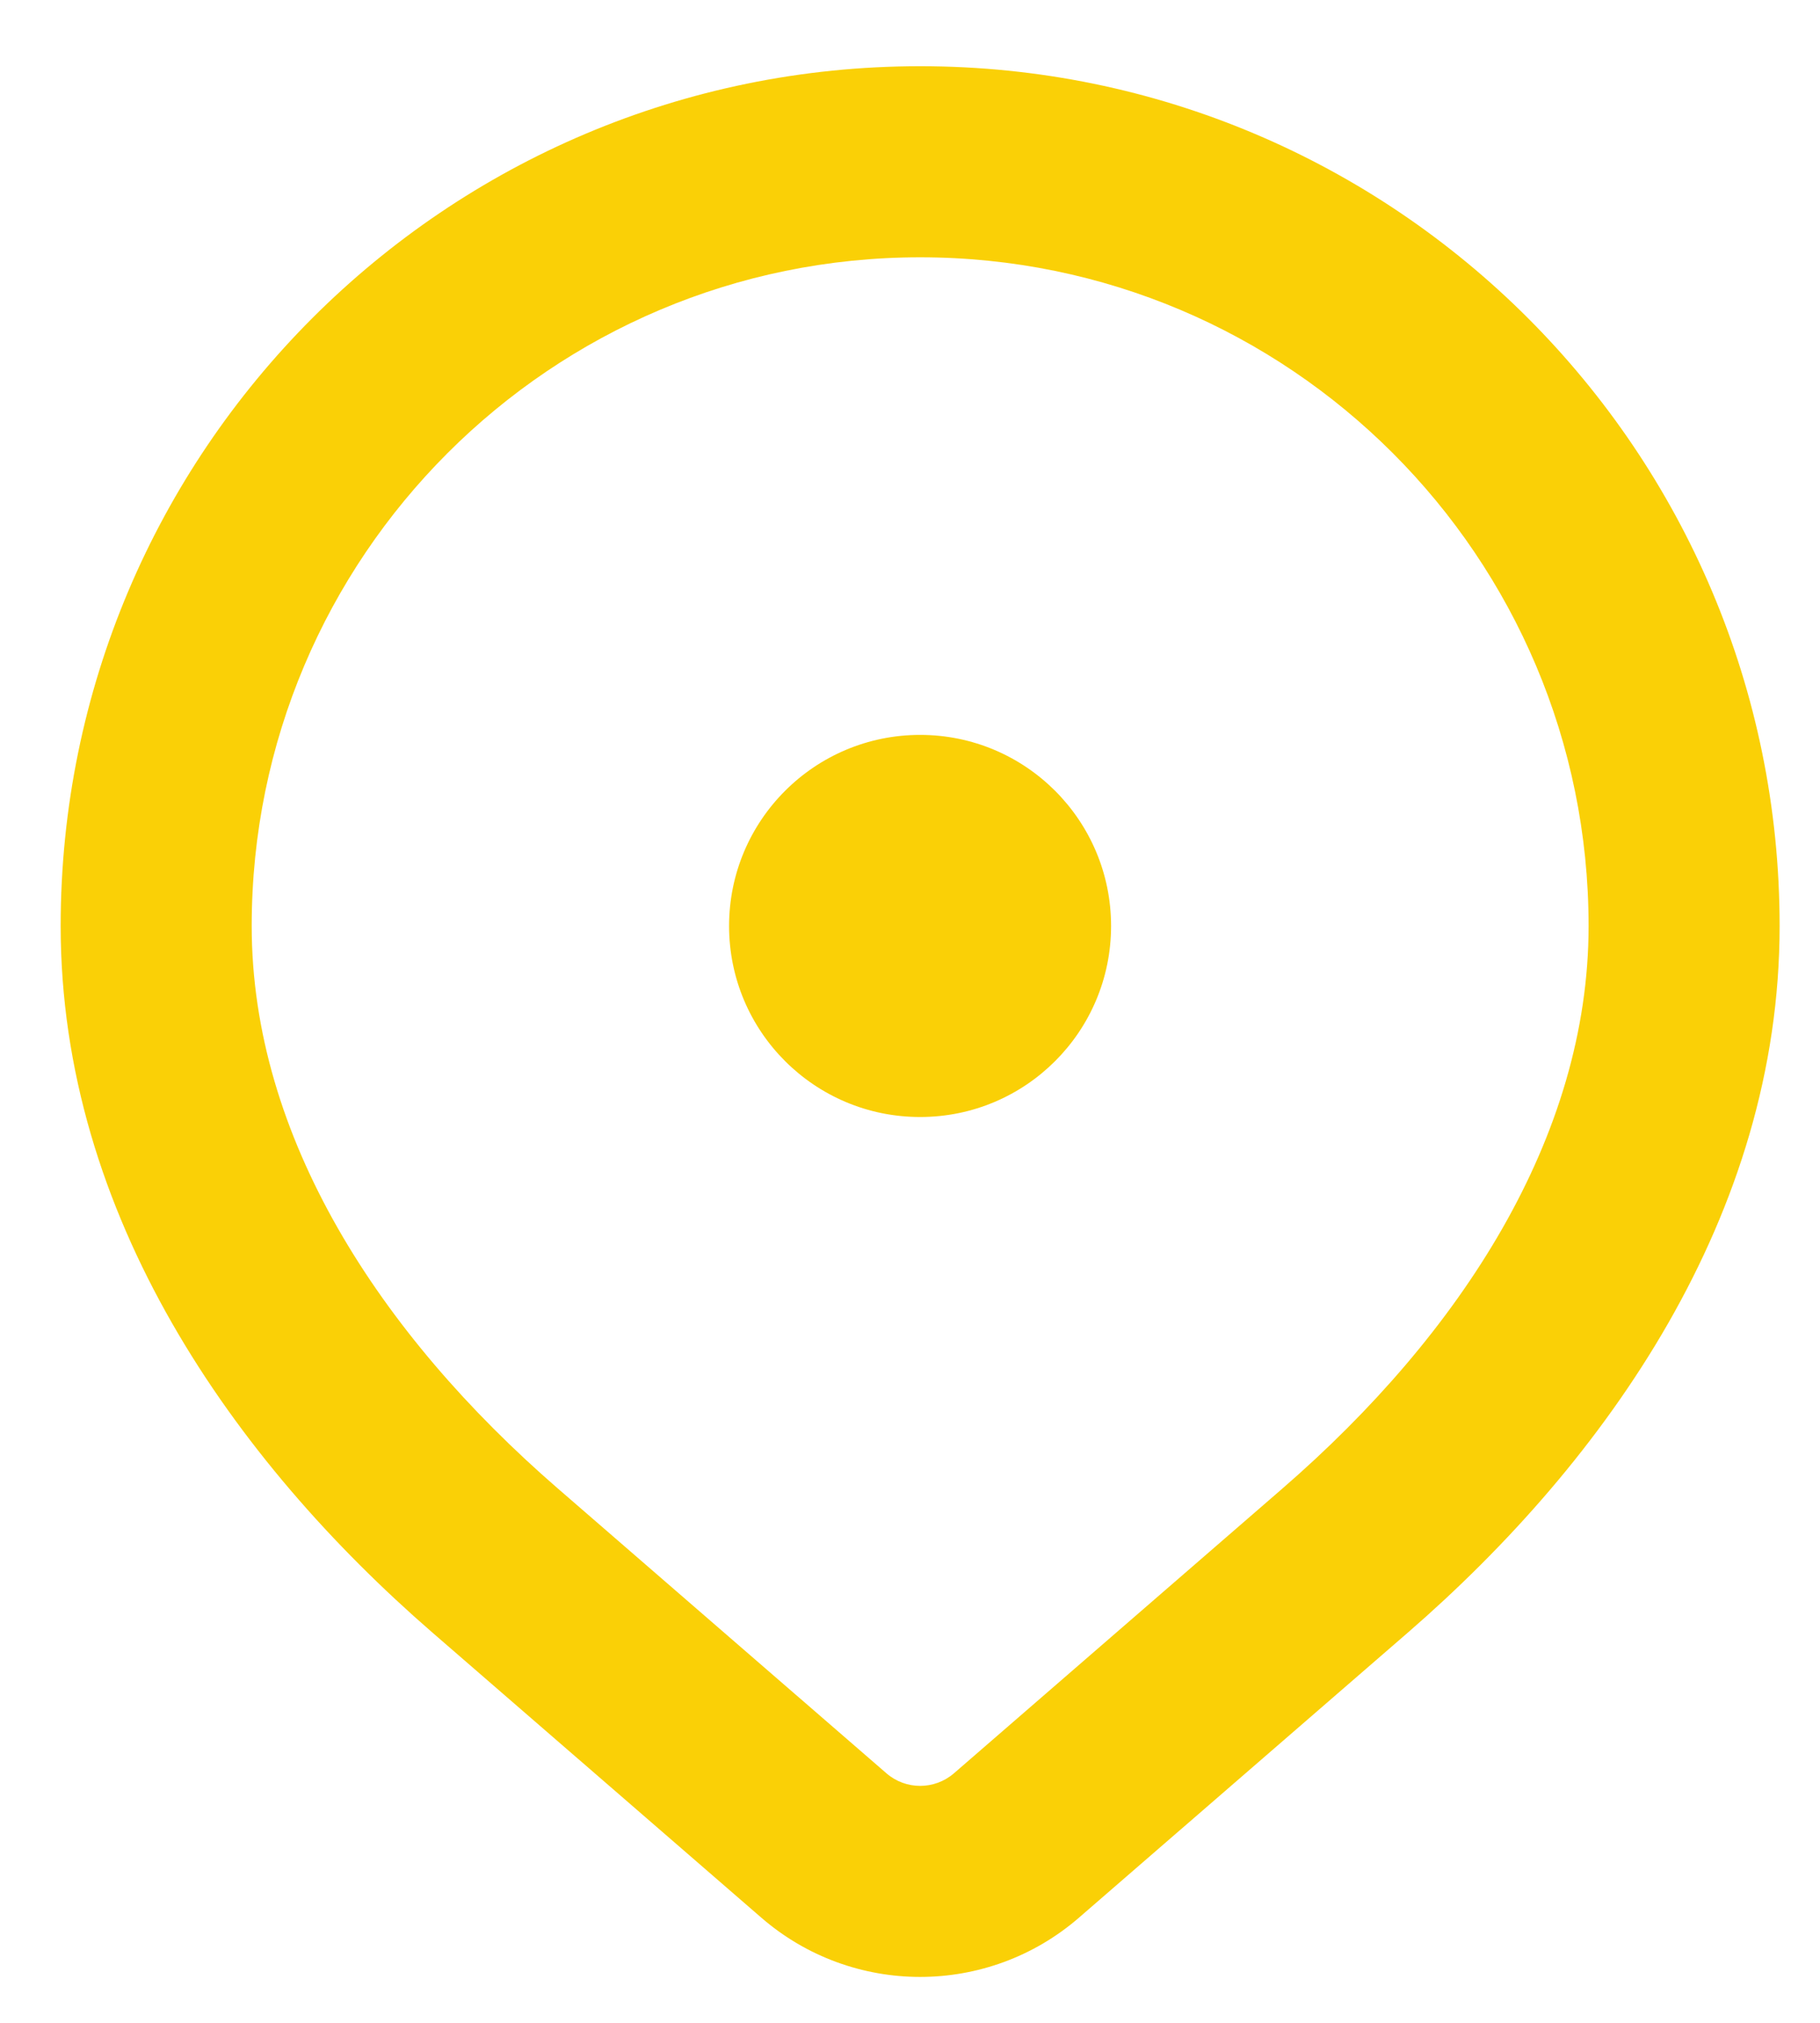
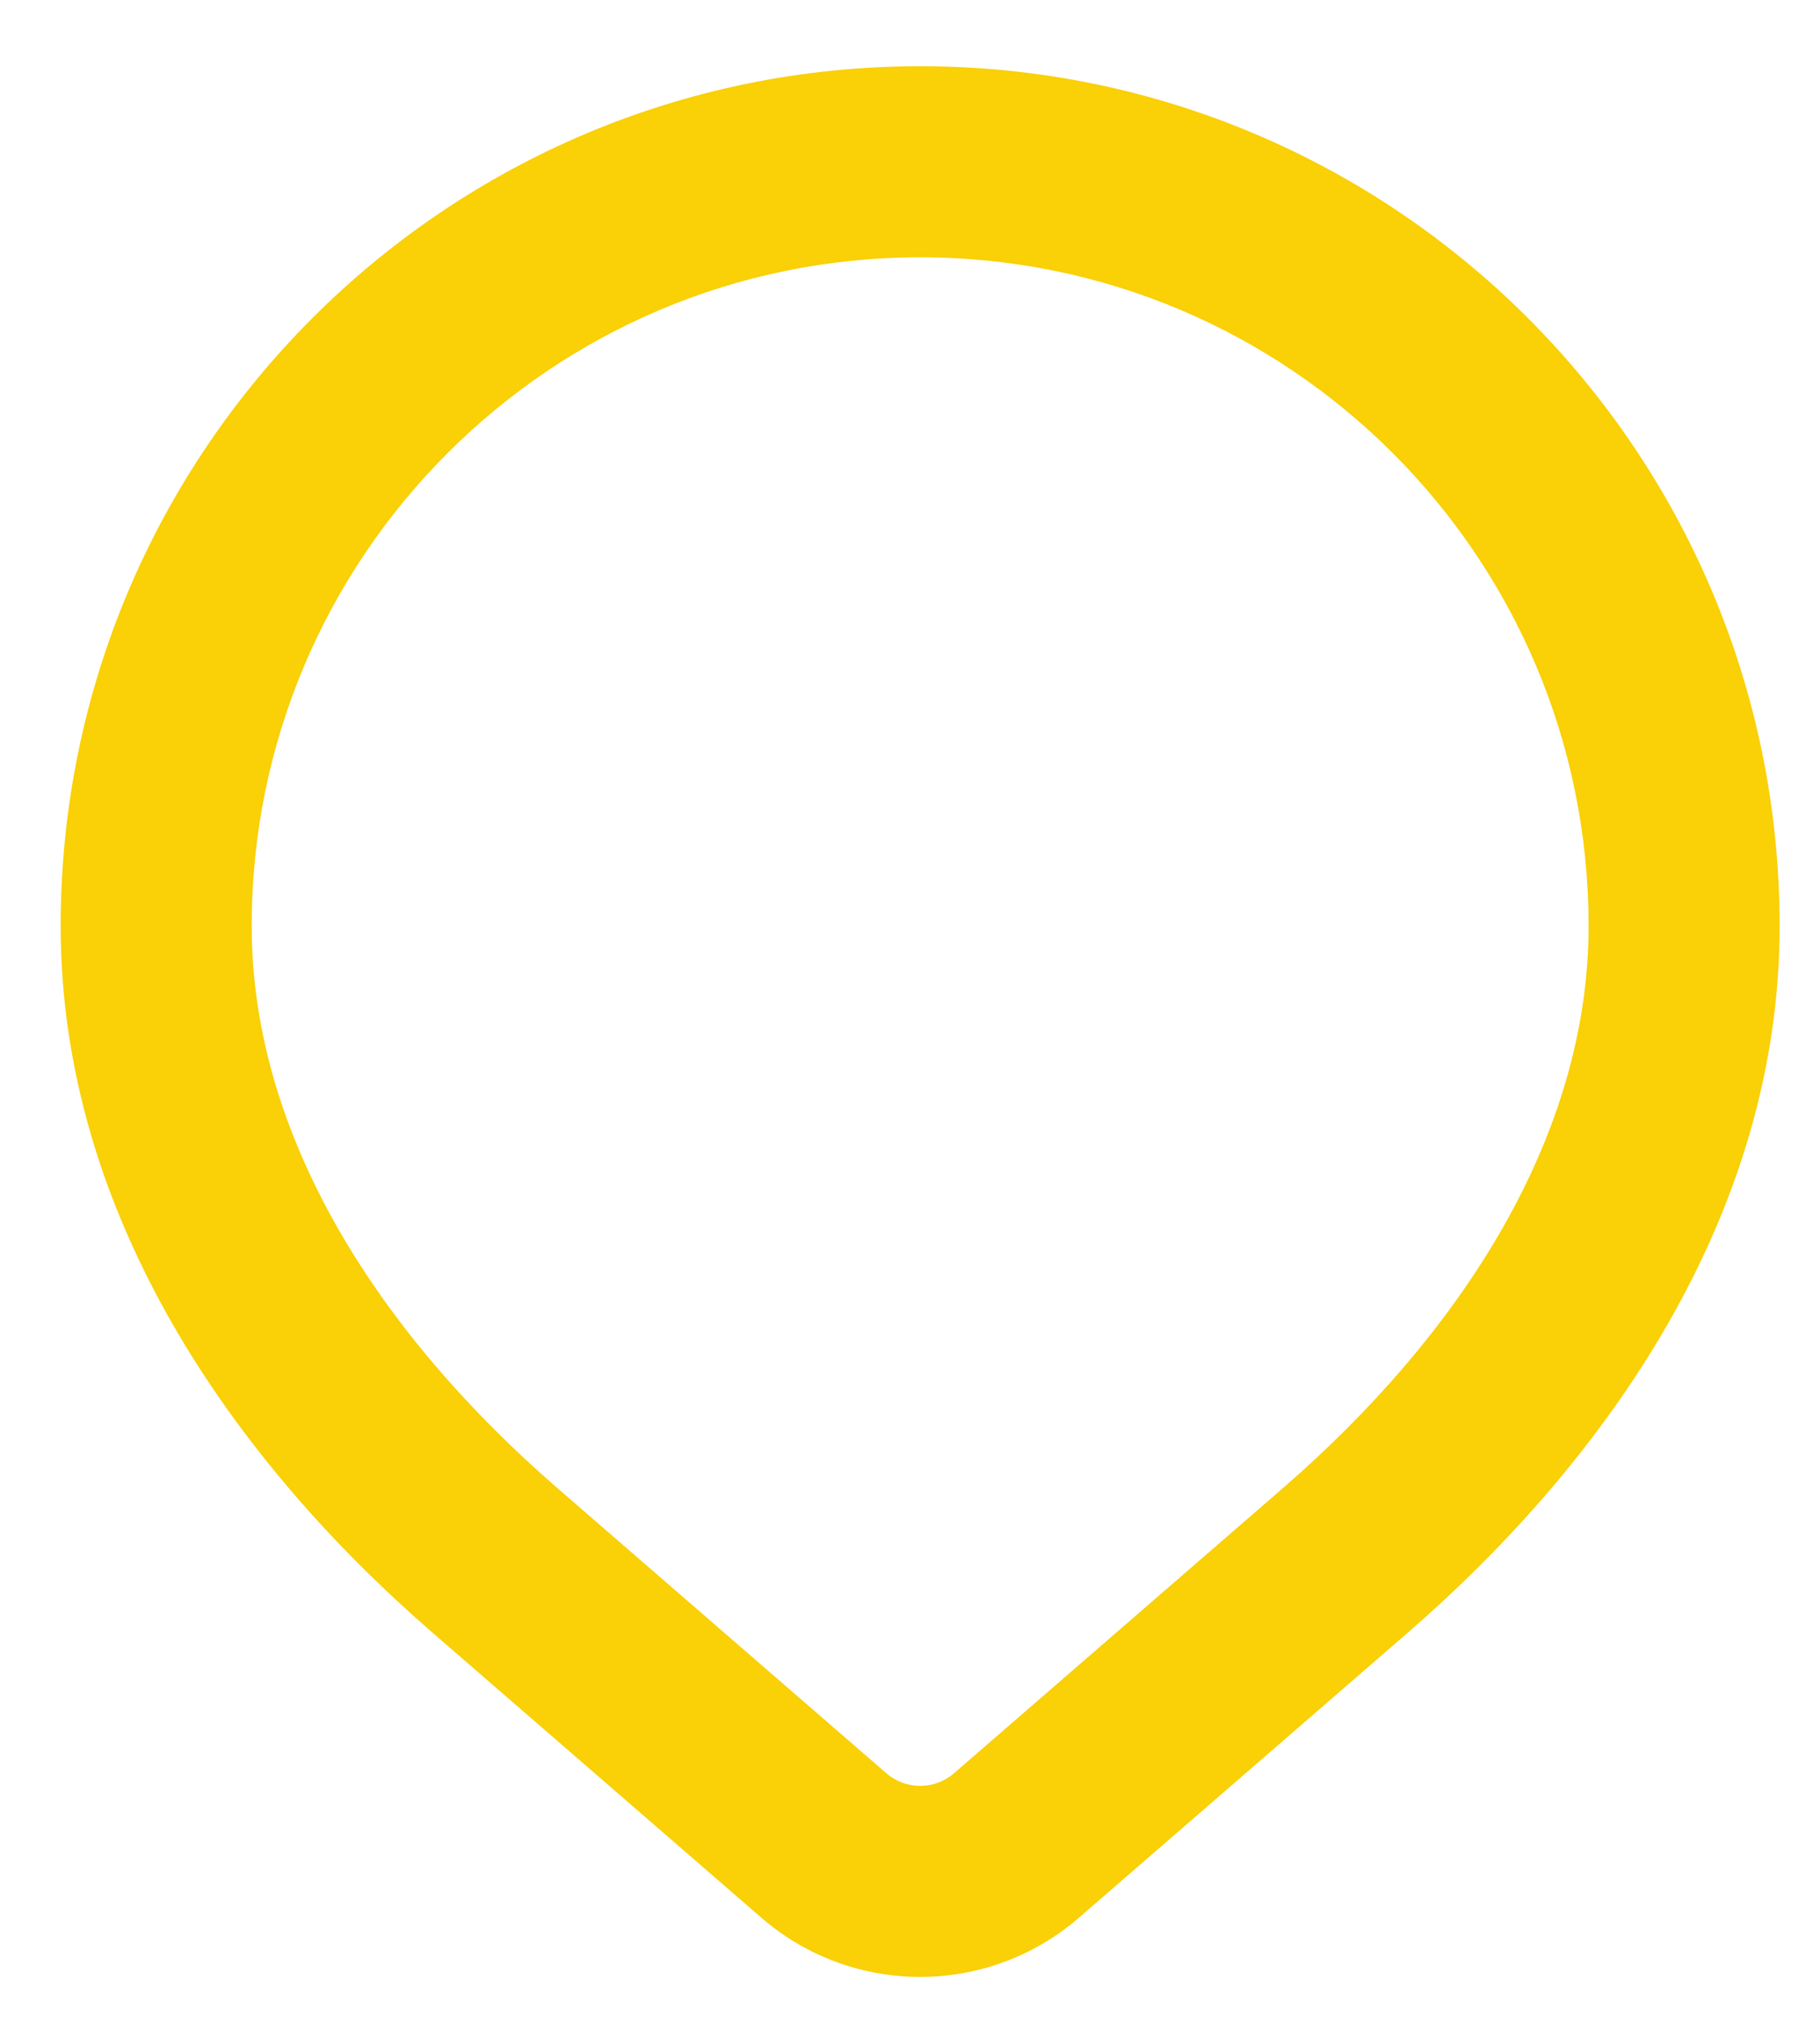
<svg xmlns="http://www.w3.org/2000/svg" width="27" height="30" viewBox="0 0 27 30" fill="none">
  <path fill-rule="evenodd" clip-rule="evenodd" d="M13.651 3.816C8.174 3.816 3.734 8.256 3.734 13.733C3.734 16.858 5.627 19.779 8.274 22.074L13.15 26.299C13.437 26.548 13.864 26.548 14.152 26.299L19.027 22.074C21.675 19.779 23.567 16.858 23.567 13.733C23.567 8.256 19.128 3.816 13.651 3.816ZM0.9 13.733C0.9 6.691 6.609 0.982 13.651 0.982C20.692 0.982 26.401 6.691 26.401 13.733C26.401 18.02 23.837 21.654 20.883 24.215L16.007 28.44C14.655 29.612 12.646 29.612 11.294 28.44L6.418 24.215C3.464 21.654 0.9 18.02 0.9 13.733Z" fill="#FAD006" />
-   <path d="M16.483 13.733C16.483 15.298 15.215 16.566 13.65 16.566C12.085 16.566 10.816 15.298 10.816 13.733C10.816 12.168 12.085 10.899 13.65 10.899C15.215 10.899 16.483 12.168 16.483 13.733Z" fill="#FAD006" />
</svg>